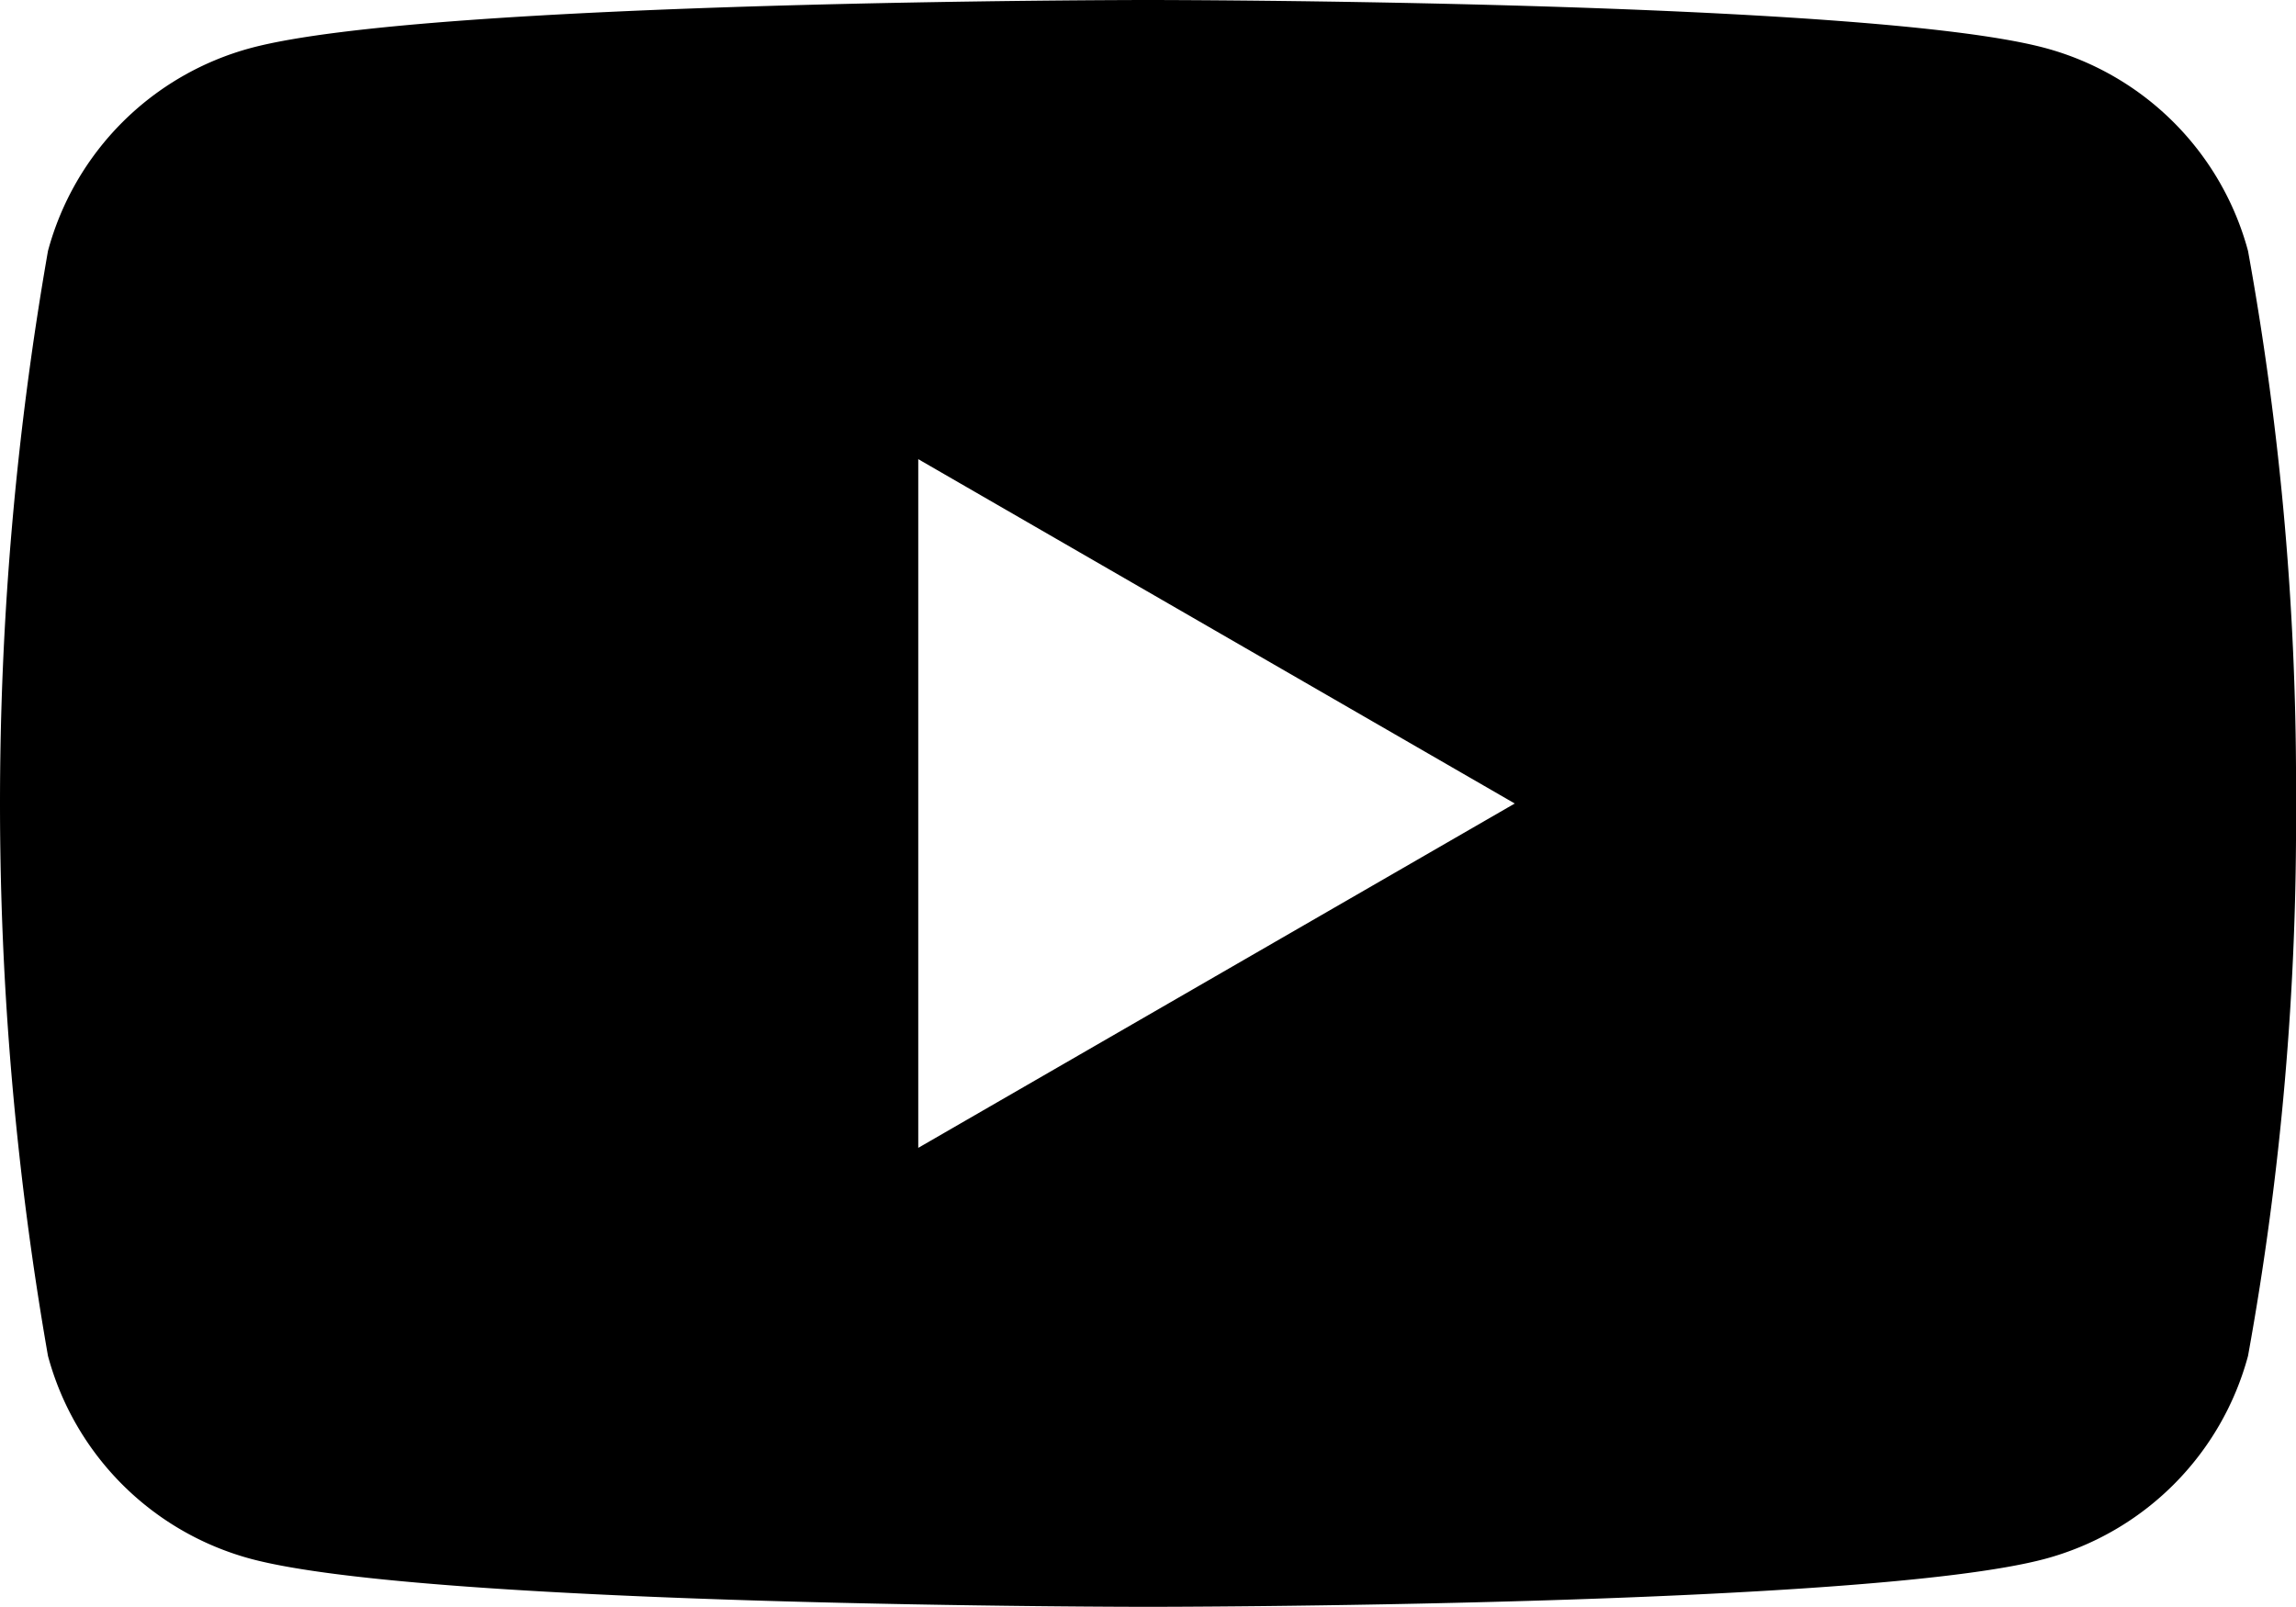
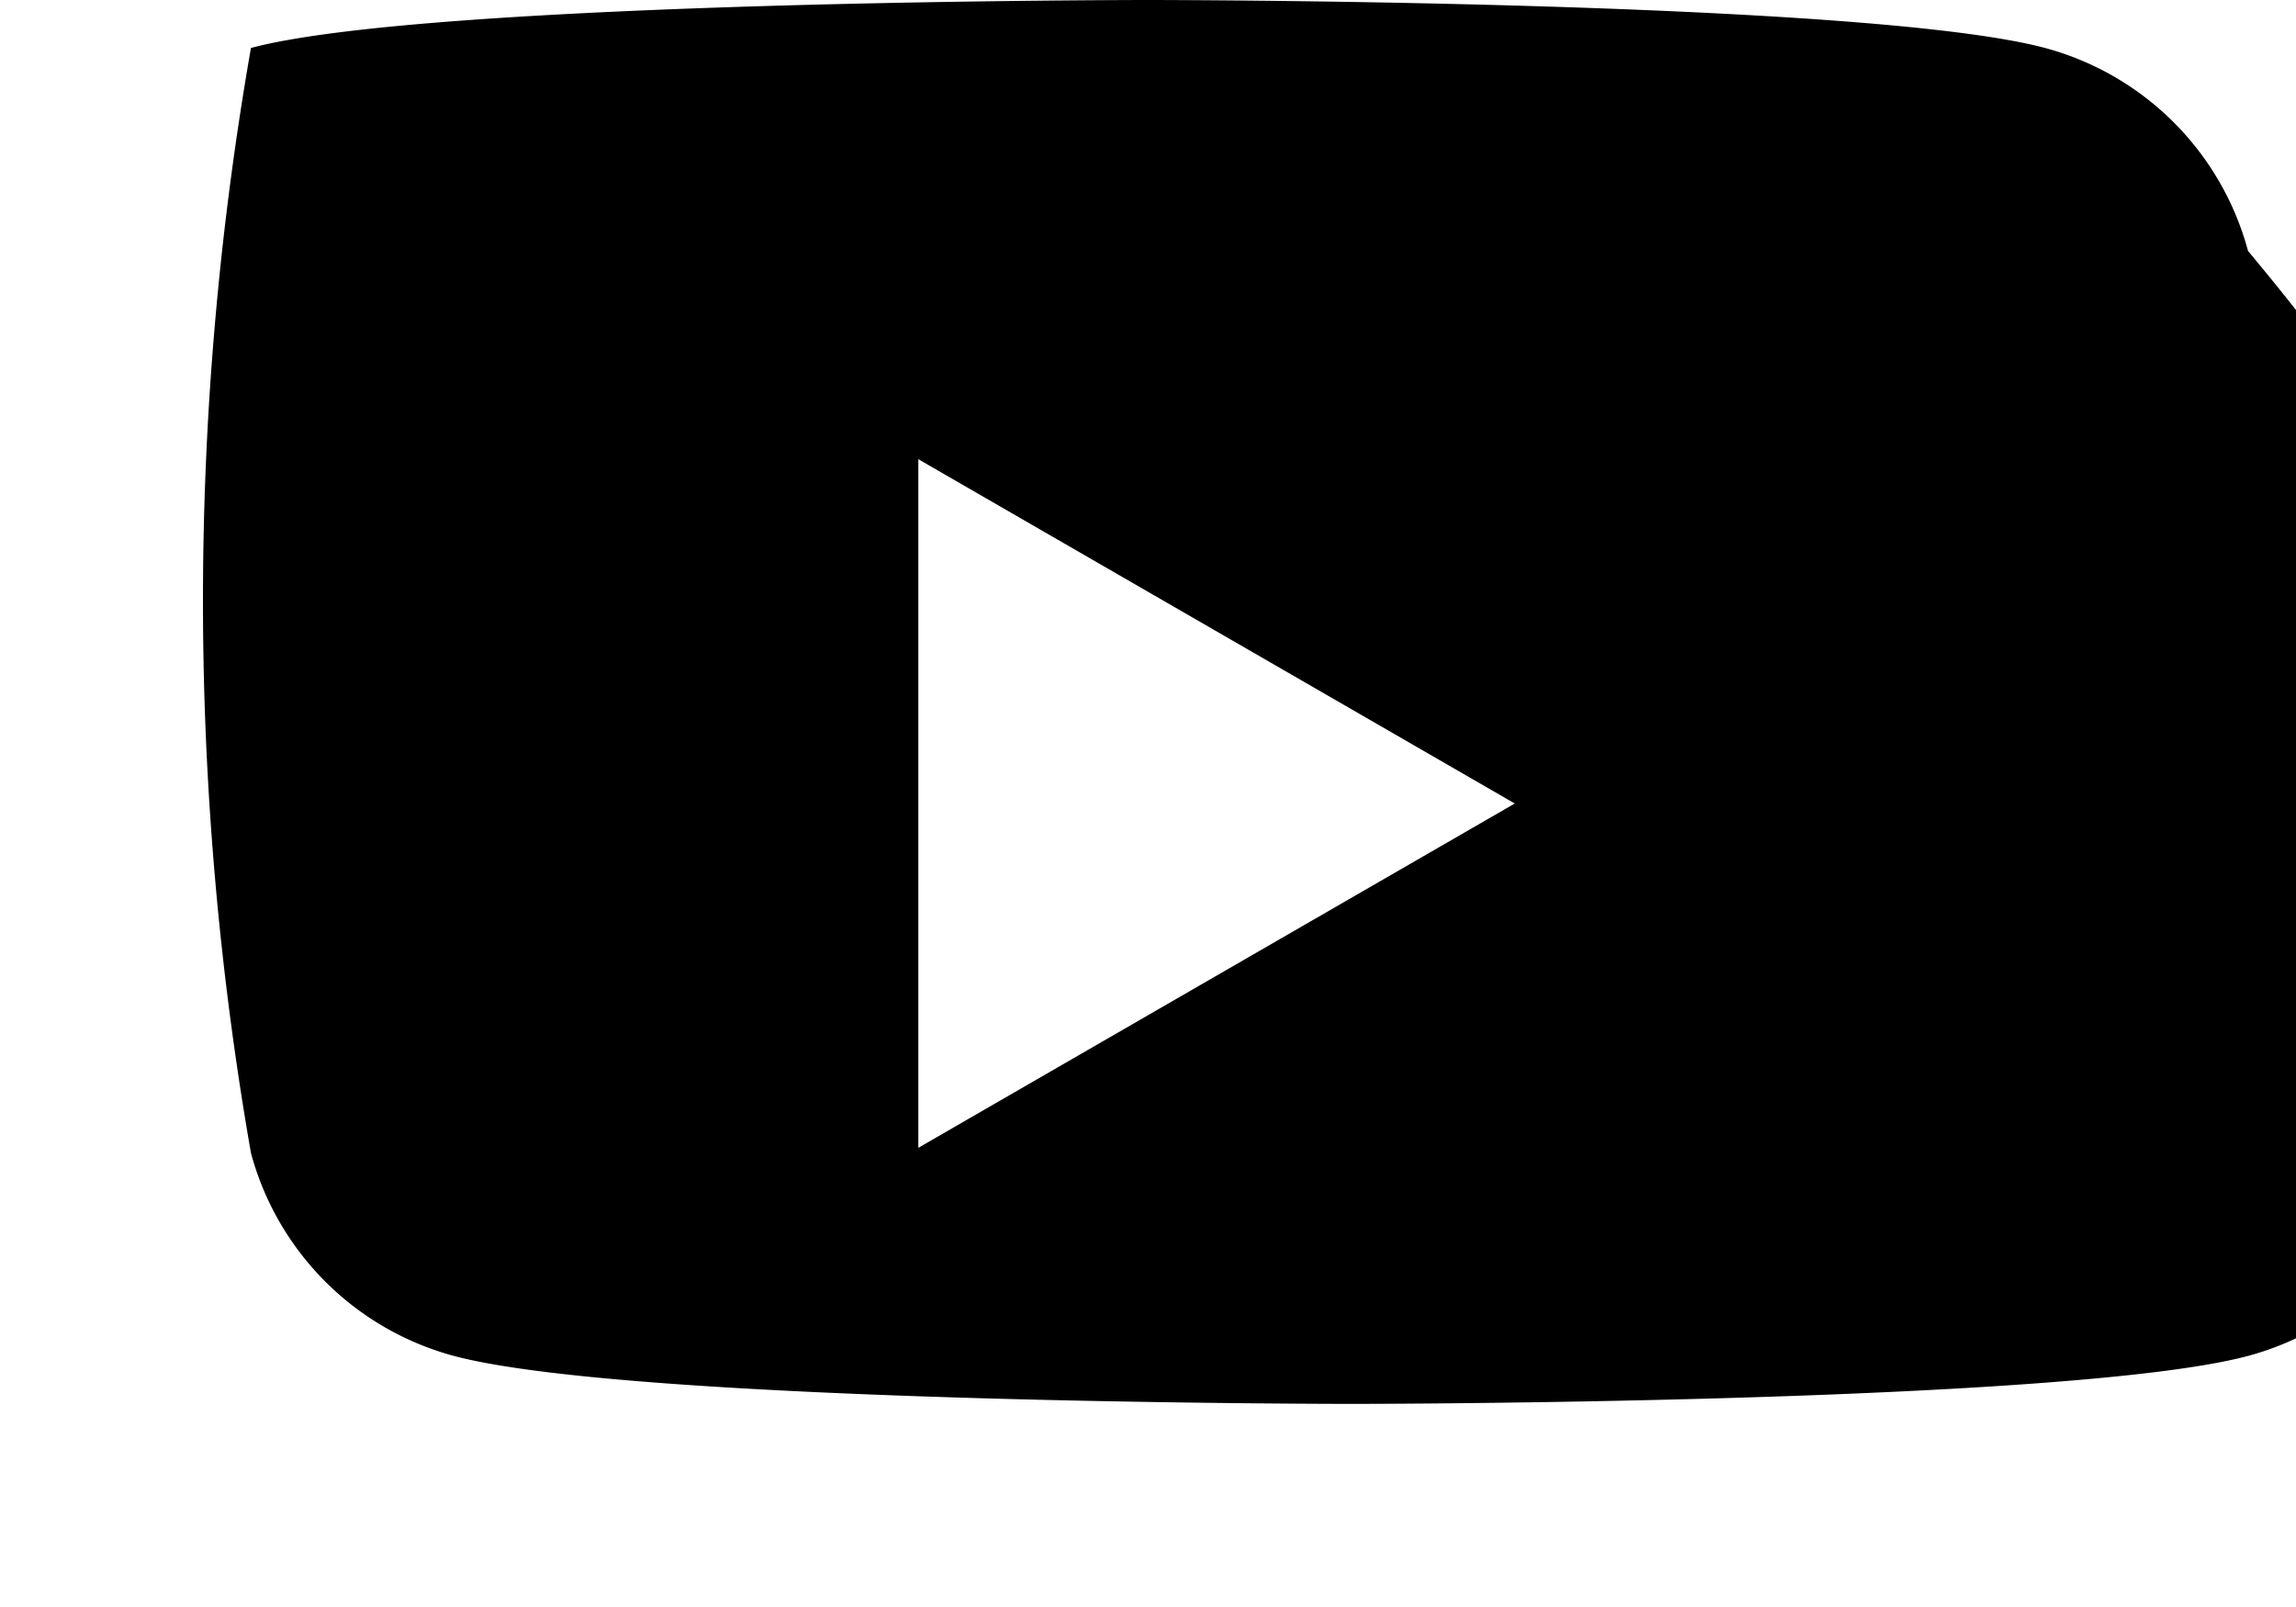
<svg xmlns="http://www.w3.org/2000/svg" width="25.554" height="17.888" viewBox="0 0 25.554 17.888">
  <g id="youtube-123_19_" data-name="youtube-123 (19)" transform="translate(0 0)">
-     <path id="Path_2246" data-name="Path 2246" d="M25.02,40.728a3.2,3.2,0,0,0-2.259-2.259c-1.993-.534-9.984-.534-9.984-.534s-7.991,0-9.984.534A3.2,3.2,0,0,0,.534,40.728a35.682,35.682,0,0,0,0,12.3,3.2,3.2,0,0,0,2.259,2.259c1.993.534,9.984.534,9.984.534s7.991,0,9.984-.534a3.2,3.2,0,0,0,2.259-2.259,33.246,33.246,0,0,0,.534-6.151A33.245,33.245,0,0,0,25.02,40.728Zm-14.8,9.984V43.046l6.639,3.833Z" transform="translate(0 -37.935)" />
+     <path id="Path_2246" data-name="Path 2246" d="M25.02,40.728a3.2,3.2,0,0,0-2.259-2.259c-1.993-.534-9.984-.534-9.984-.534s-7.991,0-9.984.534a35.682,35.682,0,0,0,0,12.3,3.2,3.2,0,0,0,2.259,2.259c1.993.534,9.984.534,9.984.534s7.991,0,9.984-.534a3.2,3.2,0,0,0,2.259-2.259,33.246,33.246,0,0,0,.534-6.151A33.245,33.245,0,0,0,25.02,40.728Zm-14.8,9.984V43.046l6.639,3.833Z" transform="translate(0 -37.935)" />
  </g>
</svg>